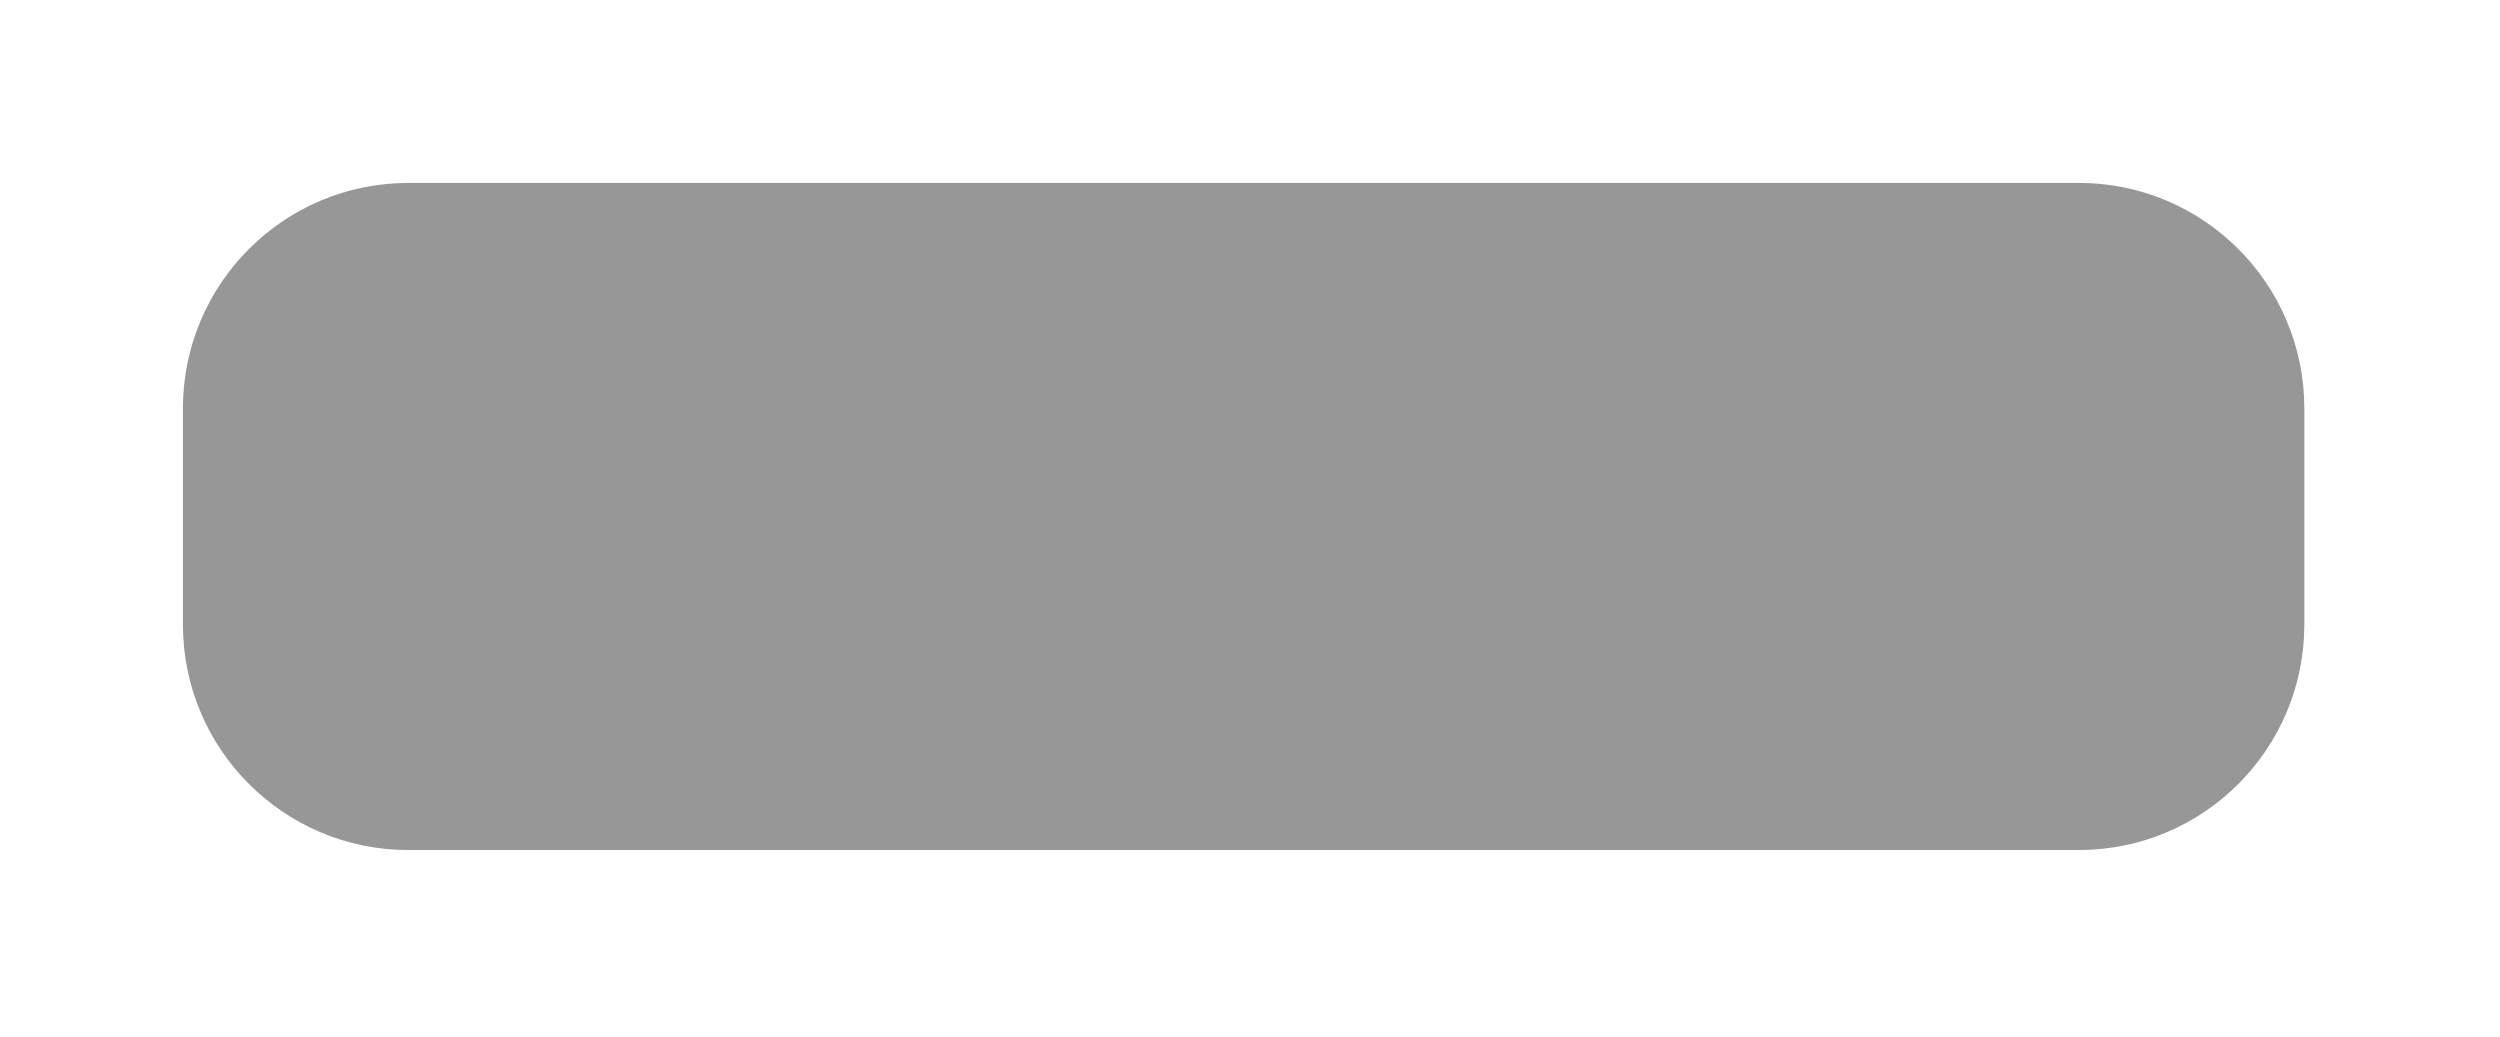
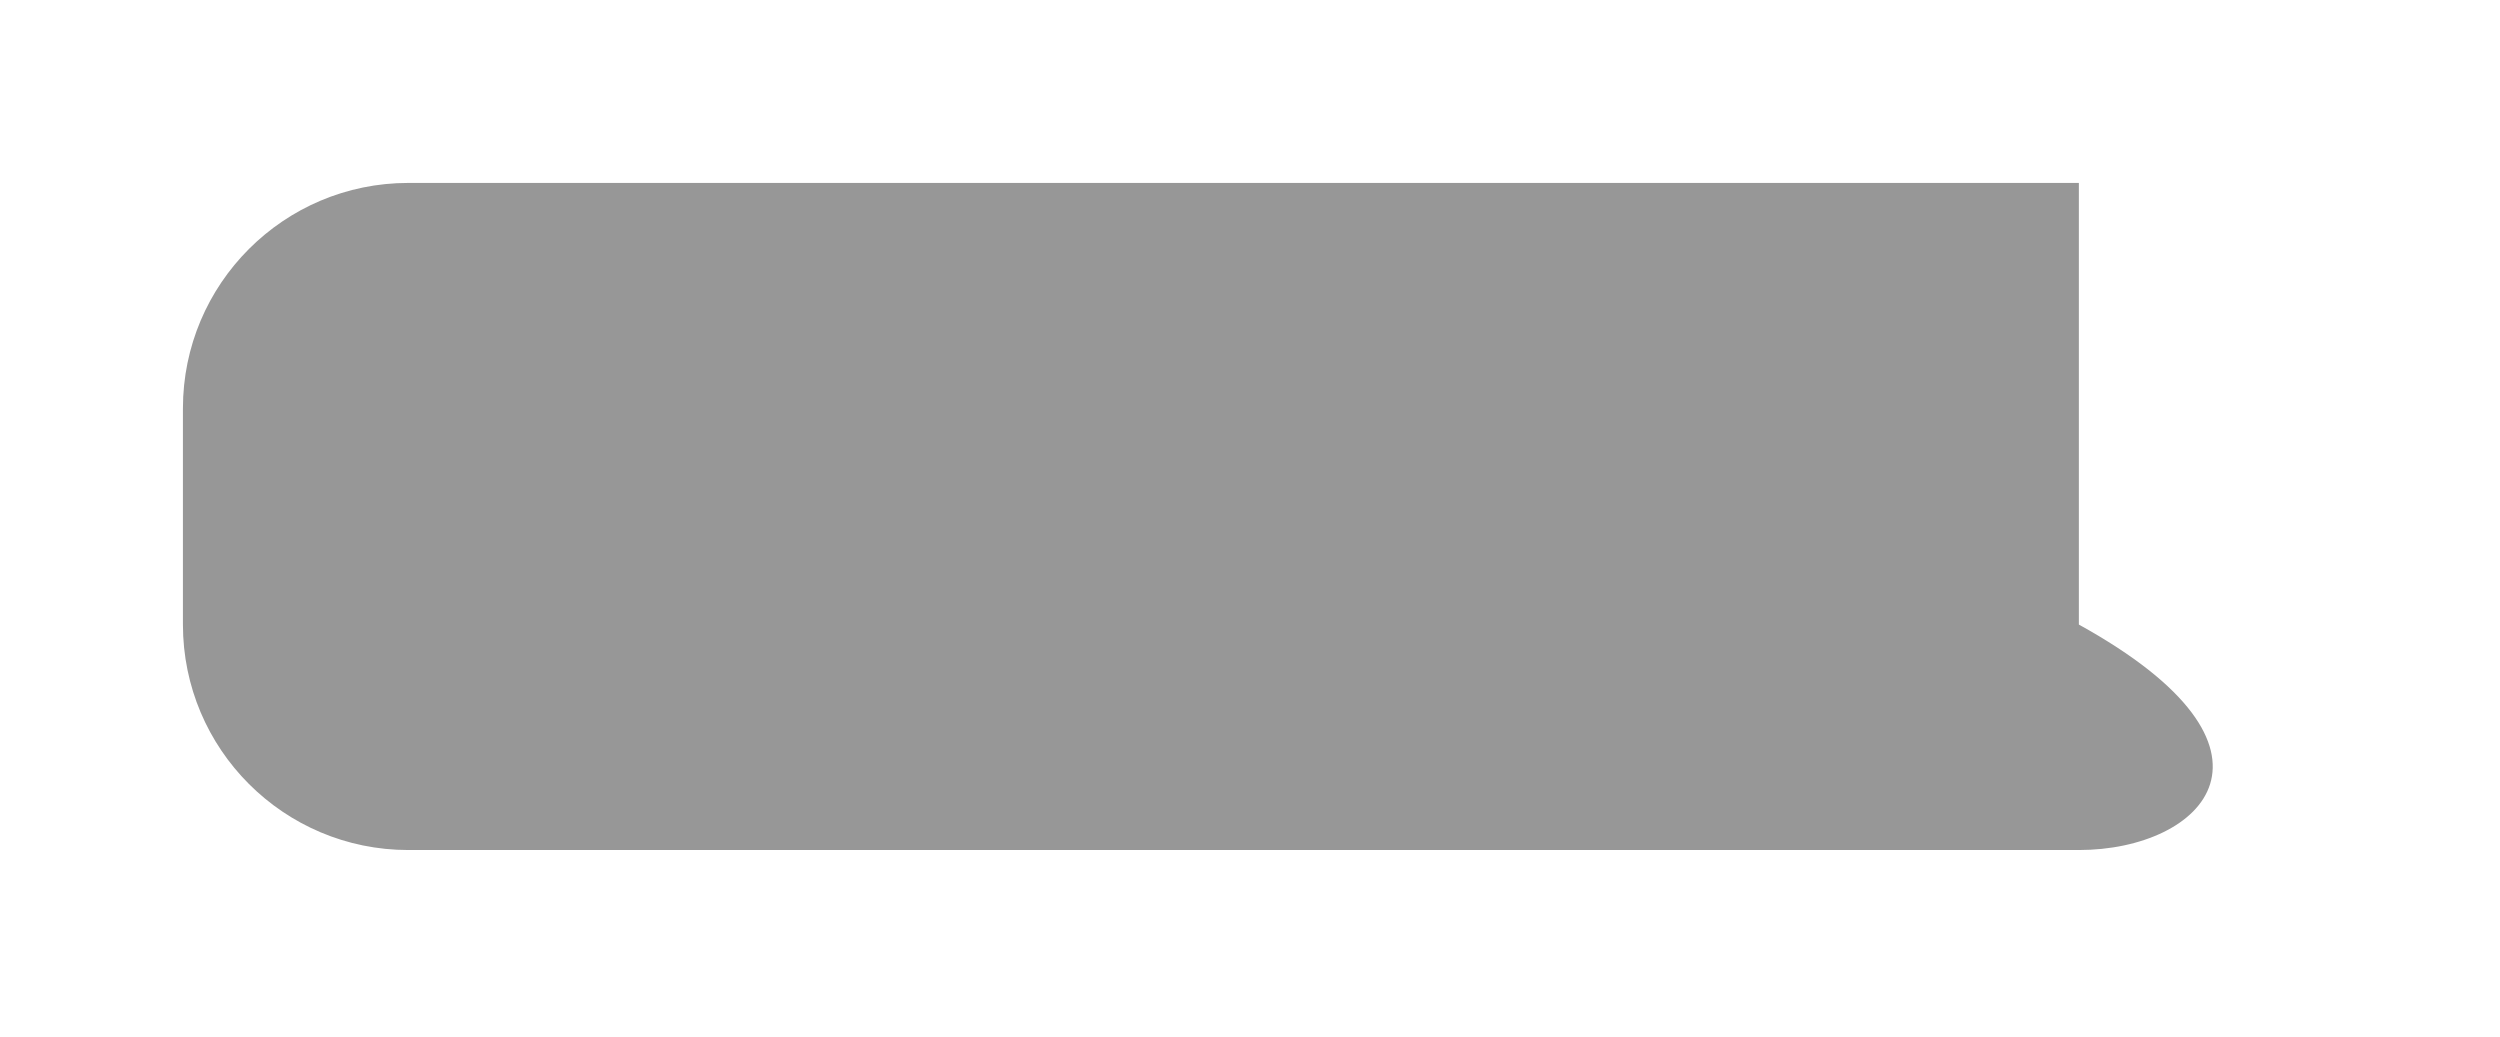
<svg xmlns="http://www.w3.org/2000/svg" fill="none" height="100%" overflow="visible" preserveAspectRatio="none" style="display: block;" viewBox="0 0 82 34" width="100%">
  <g filter="url(#filter0_d_0_1467)" id="Retngulo 2 copiar 2" opacity="0.502">
-     <path clip-rule="evenodd" d="M13.395 6H68.187C72.272 6 75.582 9.311 75.582 13.395V20.486C75.582 24.571 72.272 27.881 68.187 27.881H13.395C9.311 27.881 6 24.571 6 20.486V13.395C6 9.311 9.311 6 13.395 6Z" fill="#2F2F2F" fill-rule="evenodd" />
+     <path clip-rule="evenodd" d="M13.395 6H68.187V20.486C75.582 24.571 72.272 27.881 68.187 27.881H13.395C9.311 27.881 6 24.571 6 20.486V13.395C6 9.311 9.311 6 13.395 6Z" fill="#2F2F2F" fill-rule="evenodd" />
  </g>
  <defs>
    <filter color-interpolation-filters="sRGB" filterUnits="userSpaceOnUse" height="32.974" id="filter0_d_0_1467" width="80.675" x="0.454" y="0.454">
      <feFlood flood-opacity="0" result="BackgroundImageFix" />
      <feColorMatrix in="SourceAlpha" result="hardAlpha" type="matrix" values="0 0 0 0 0 0 0 0 0 0 0 0 0 0 0 0 0 0 127 0" />
      <feOffset />
      <feGaussianBlur stdDeviation="2.773" />
      <feColorMatrix type="matrix" values="0 0 0 0 0.18 0 0 0 0 0.18 0 0 0 0 0.18 0 0 0 0.59 0" />
      <feBlend in2="BackgroundImageFix" mode="normal" result="effect1_dropShadow_0_1467" />
      <feBlend in="SourceGraphic" in2="effect1_dropShadow_0_1467" mode="normal" result="shape" />
    </filter>
  </defs>
</svg>